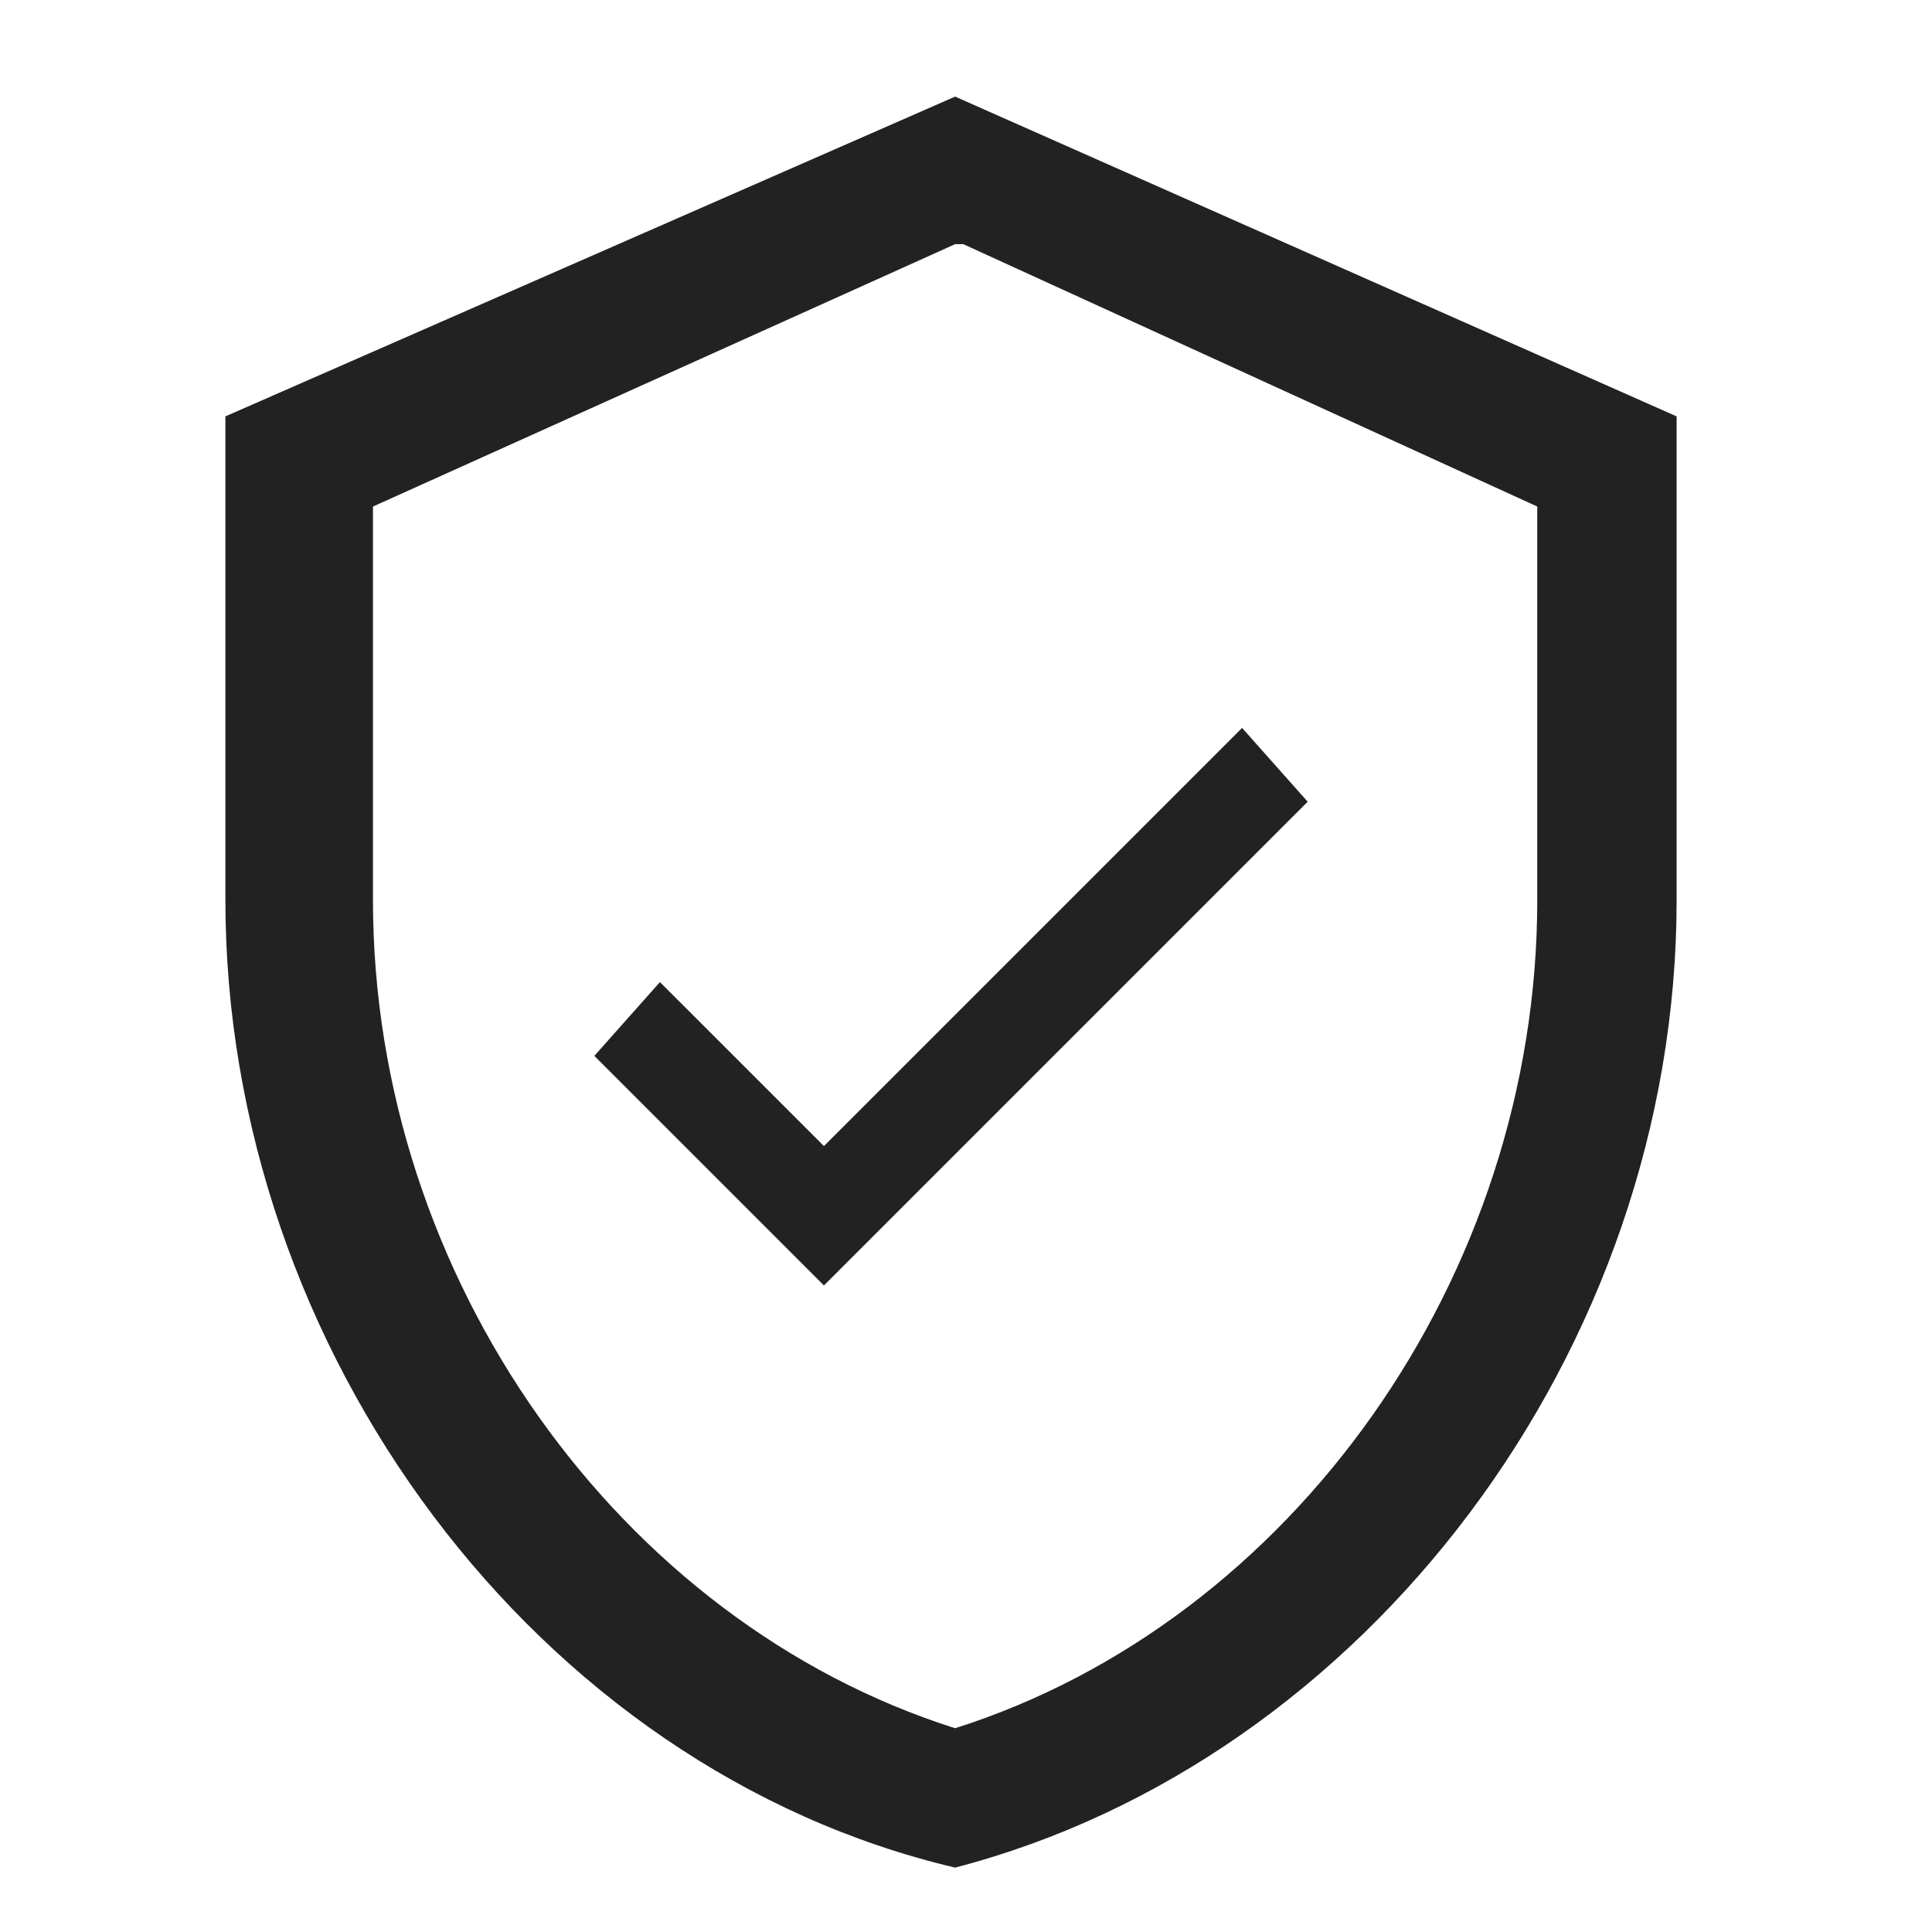
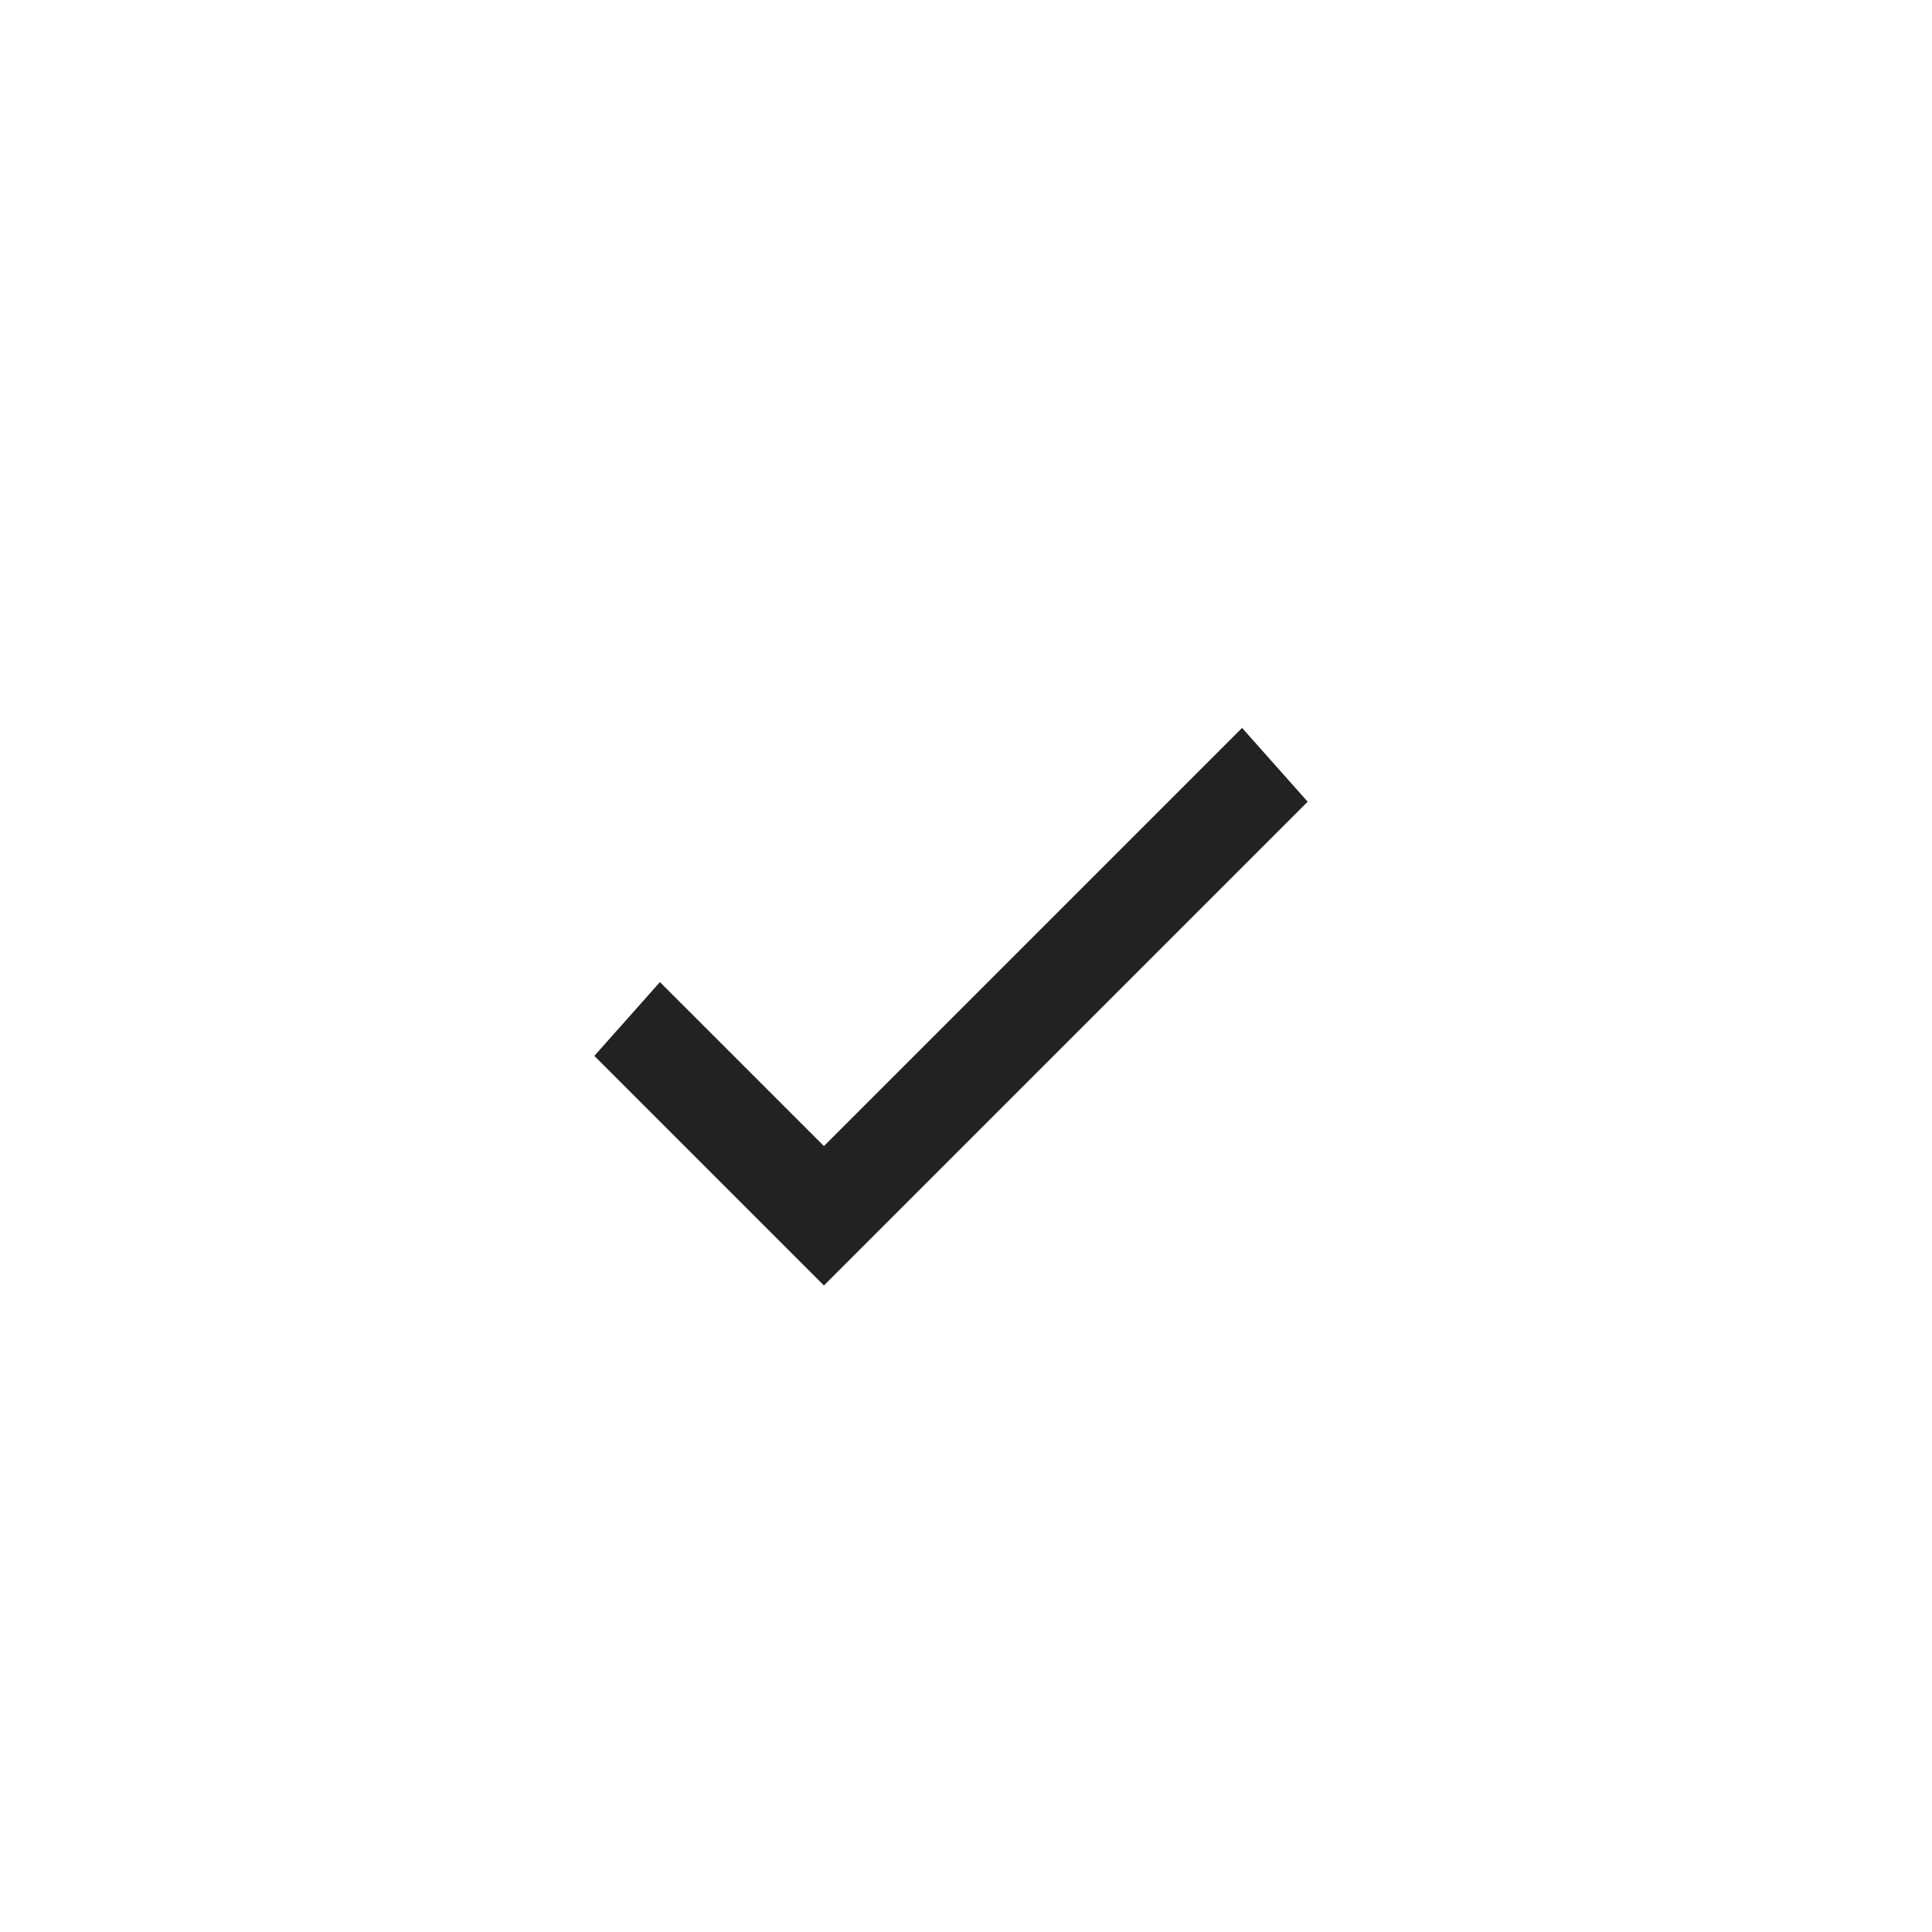
<svg xmlns="http://www.w3.org/2000/svg" width="60" height="60" viewBox="0 0 60 60">
  <g id="Group_25" data-name="Group 25" transform="translate(-240.5 -4396.5)">
-     <rect id="Rectangle_19" data-name="Rectangle 19" width="60" height="60" transform="translate(240.5 4396.5)" fill="none" />
    <g id="Group_114" data-name="Group 114" transform="translate(247.5 4399.5)">
-       <path id="Path_105" data-name="Path 105" d="M0,9.931V24.954C0,38.958,9.676,51.944,22.662,55c12.731-3.31,22.407-16.042,22.407-30.046V9.931L22.662,0Zm40.741,2.8V24.954c0,11.713-7.639,22.407-18.079,25.718h0c-10.44-3.31-18.079-14-18.079-25.718V12.731L22.662,4.583h.255Z" fill="#222" />
      <path id="Path_106" data-name="Path 106" d="M4.5,17.885l7.13,7.13L26.653,9.992,24.616,7.7,11.63,20.686,6.537,15.594Z" transform="translate(6.958 11.906)" fill="#222" />
    </g>
  </g>
</svg>